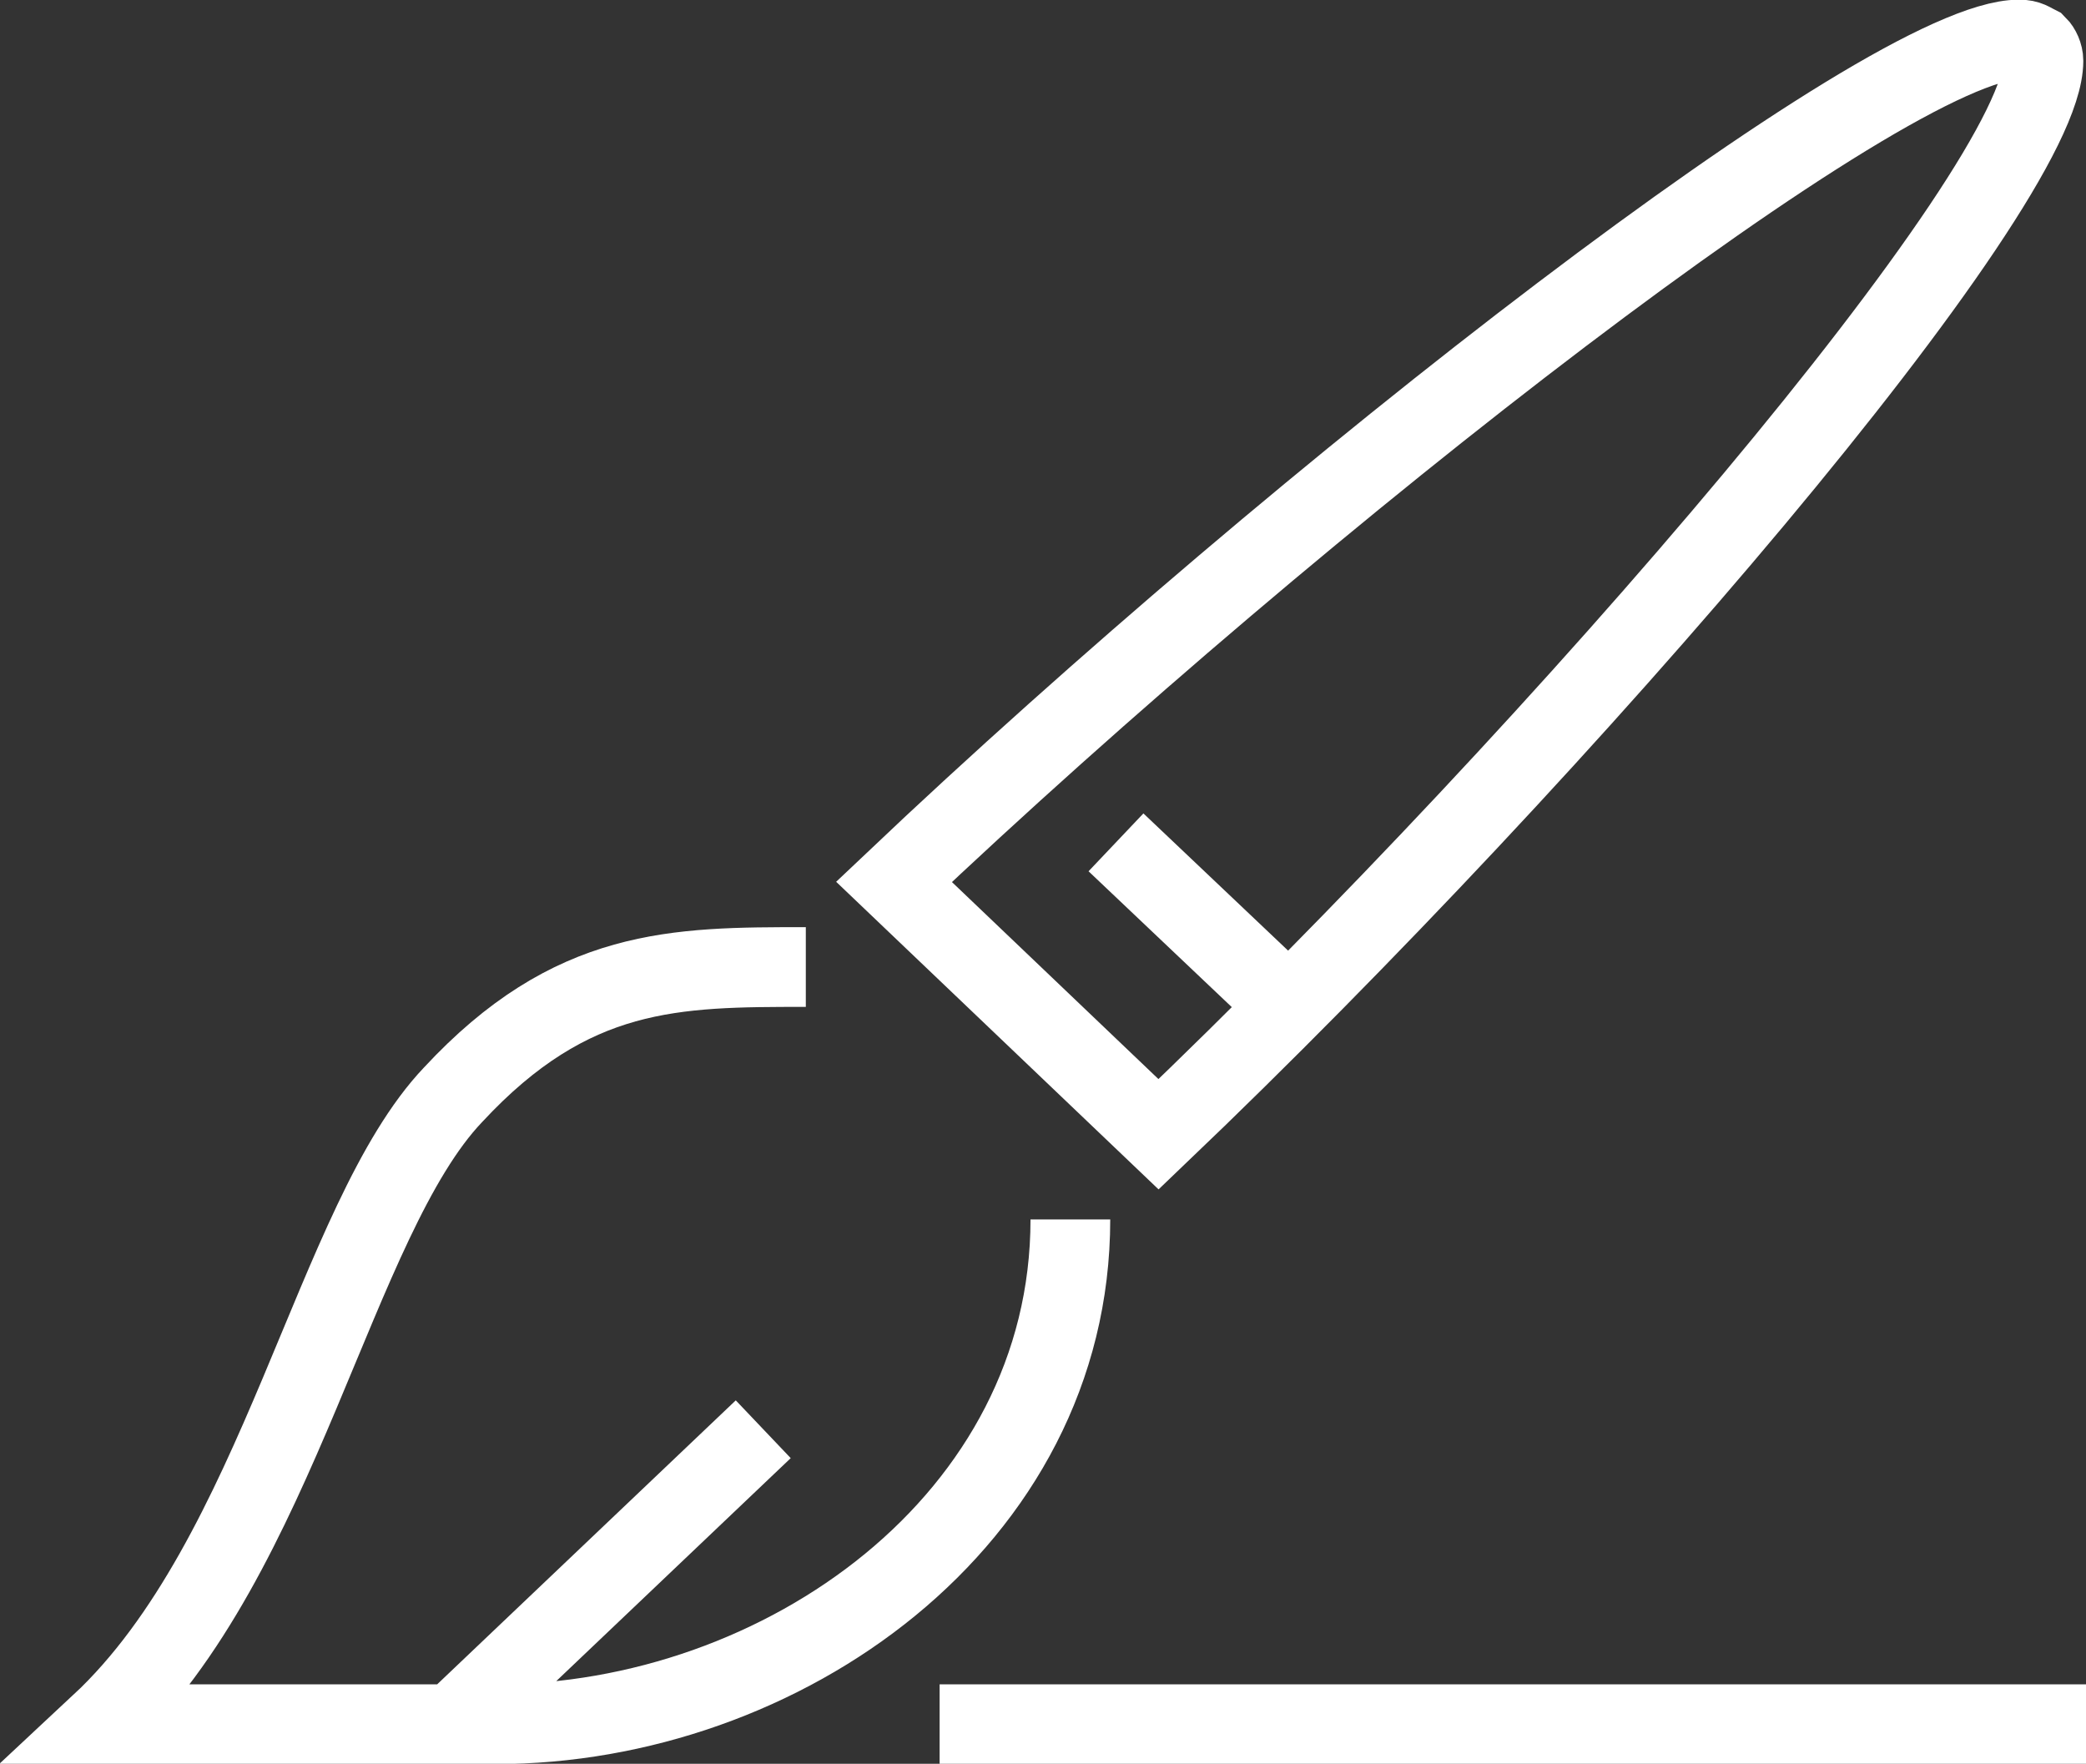
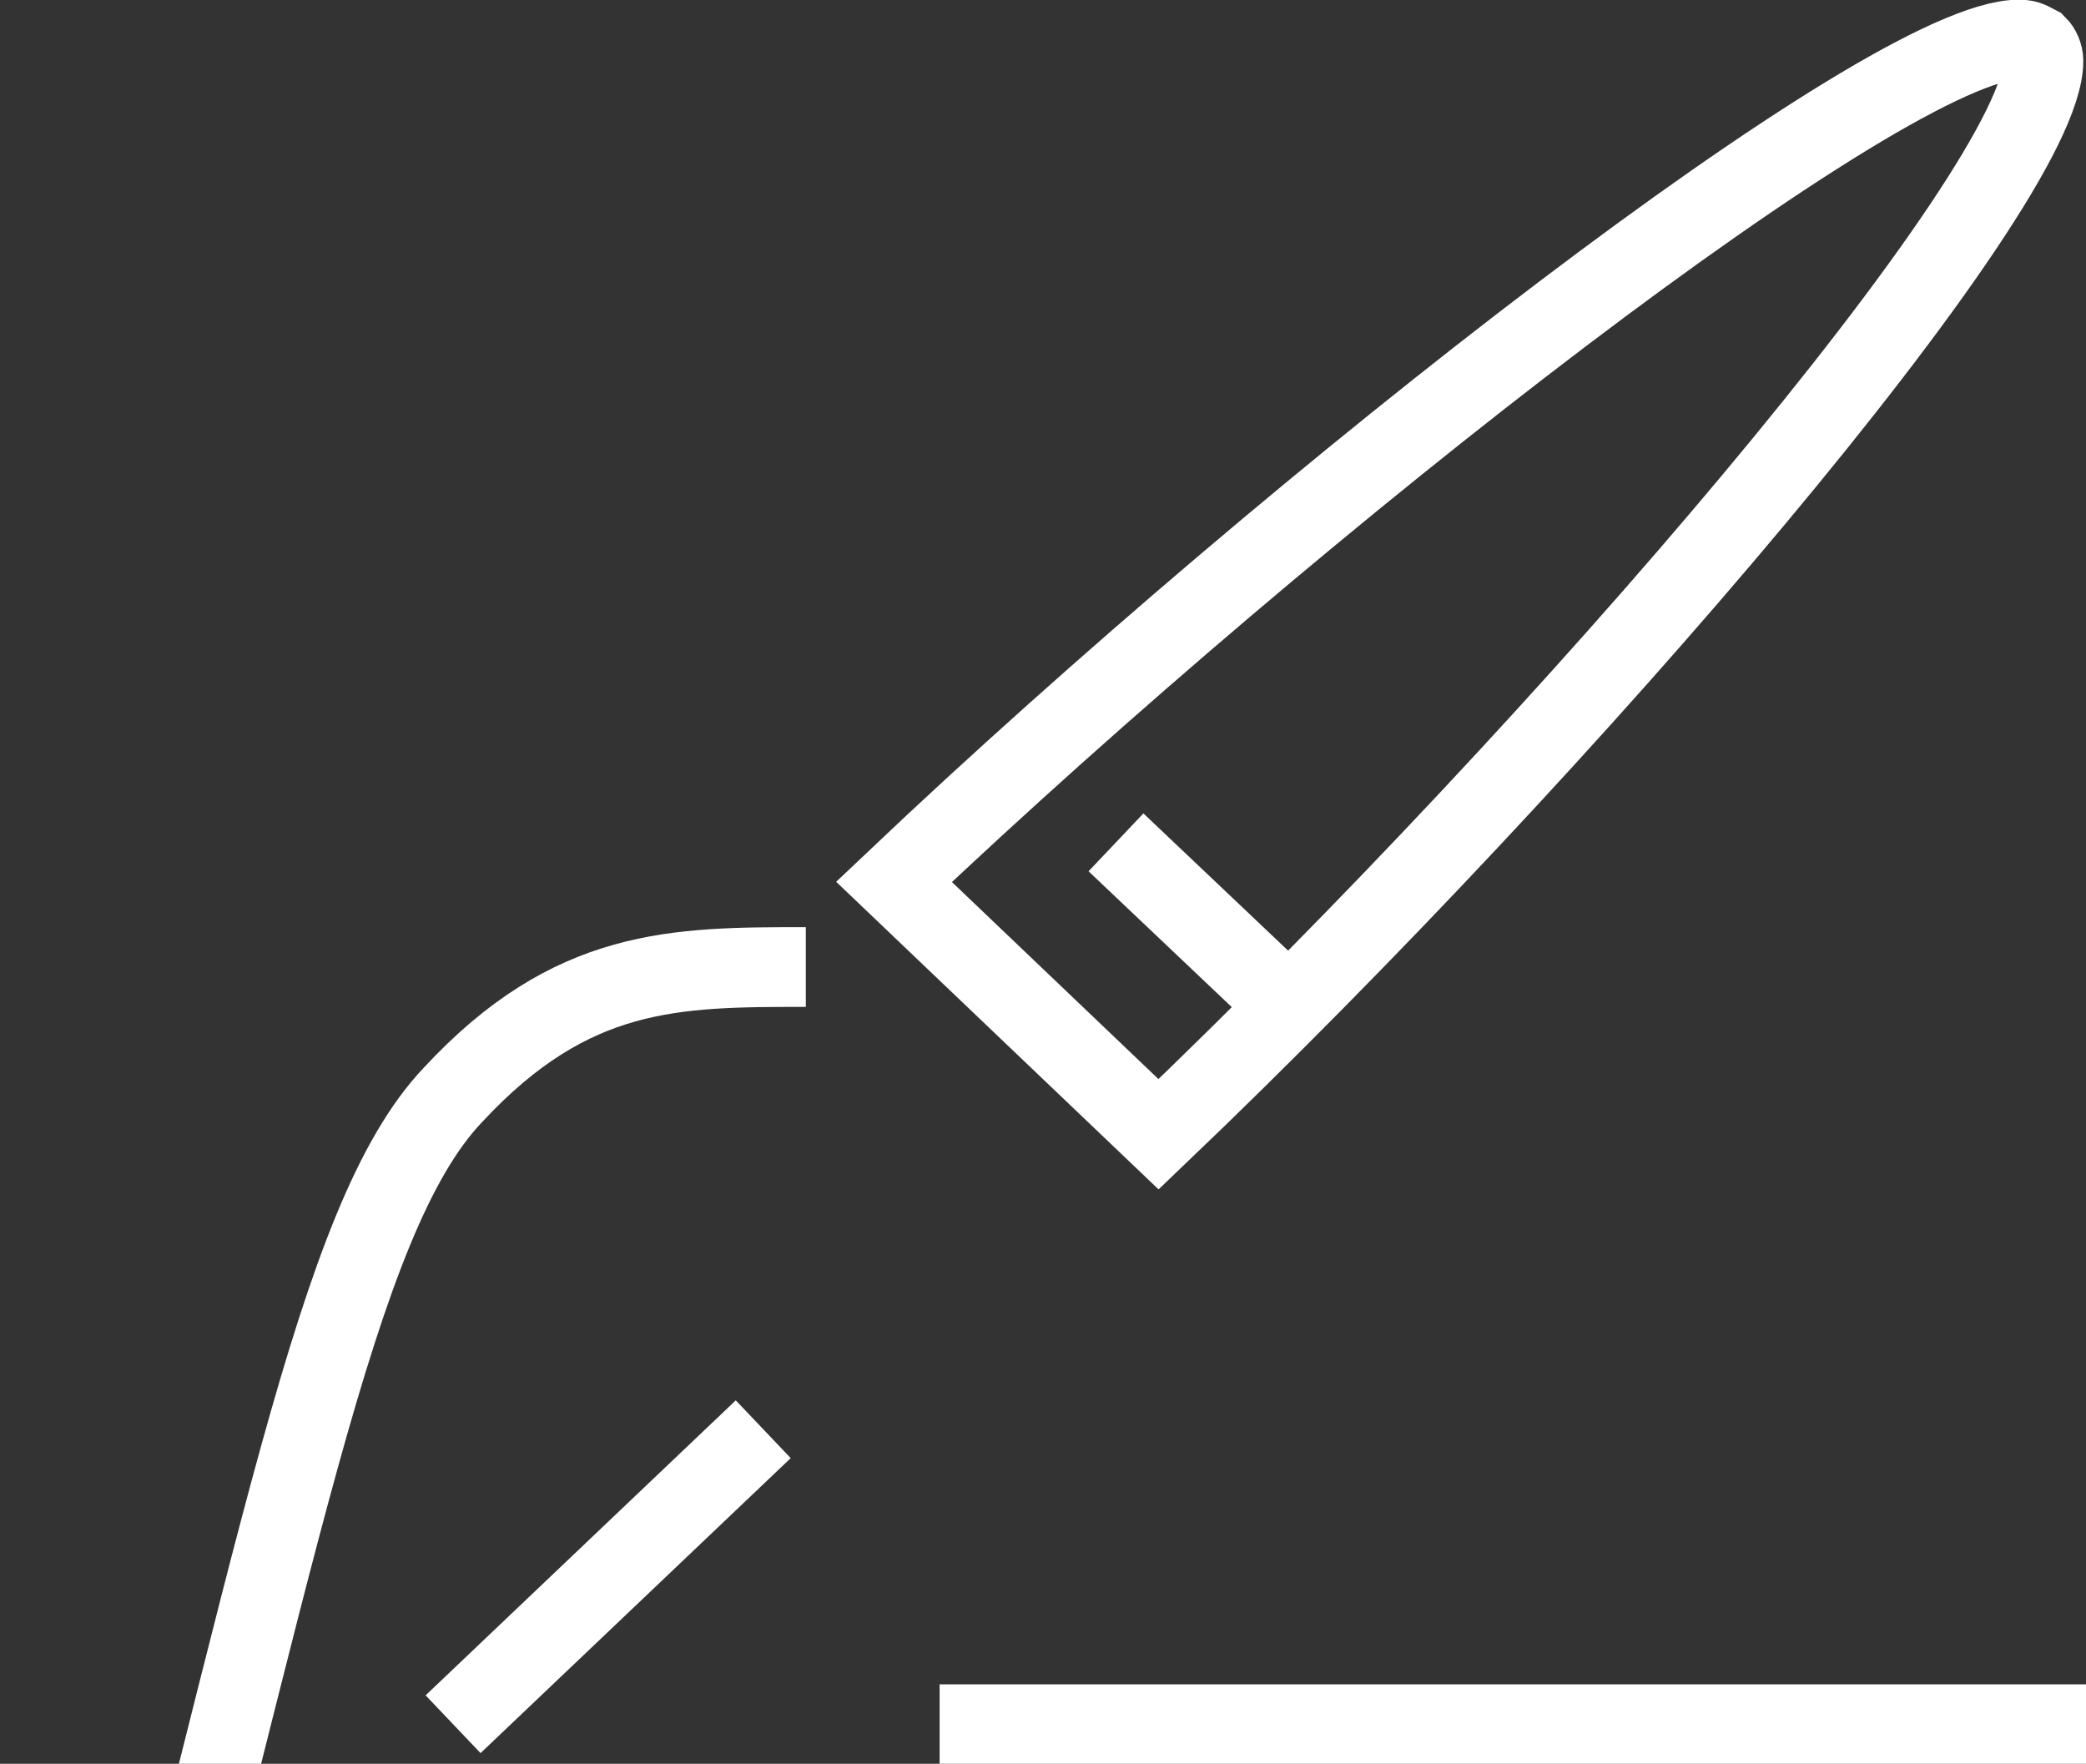
<svg xmlns="http://www.w3.org/2000/svg" version="1.1" x="0px" y="0px" viewBox="0 0 68.6 58" style="enable-background:new 0 0 68.6 58;" xml:space="preserve">
  <rect x="0" y="0" width="68.6" height="58" fill="#333333" stroke="none" />
  <style type="text/css">
	.st0{fill:none;stroke:#FFFFFF;stroke-width:2.622;stroke-miterlimit:10;}
</style>
  <g id="Capa_1">
</g>
  <g id="Modo_de_aislamiento">
-     <path class="st0" d="M14.9,56.7L25.1,47 M30.9,56.7h37.7 M35.2,40.1c0,9.9-9.5,16.6-18.9,16.6H3.3C9.2,51.2,11,40.1,14.9,36   c3.9-4.2,7.3-4.2,11.6-4.2 M42.5,33.2l-5.8-5.5 M38.1,37.3L29.4,29c13.5-12.8,32.7-27.7,37-27.7c0.3,0,0.4,0.1,0.6,0.2   c0.1,0.1,0.2,0.3,0.2,0.5C67.2,6.2,51.5,24.5,38.1,37.3z" />
+     <path class="st0" d="M14.9,56.7L25.1,47 M30.9,56.7h37.7 c0,9.9-9.5,16.6-18.9,16.6H3.3C9.2,51.2,11,40.1,14.9,36   c3.9-4.2,7.3-4.2,11.6-4.2 M42.5,33.2l-5.8-5.5 M38.1,37.3L29.4,29c13.5-12.8,32.7-27.7,37-27.7c0.3,0,0.4,0.1,0.6,0.2   c0.1,0.1,0.2,0.3,0.2,0.5C67.2,6.2,51.5,24.5,38.1,37.3z" />
  </g>
</svg>